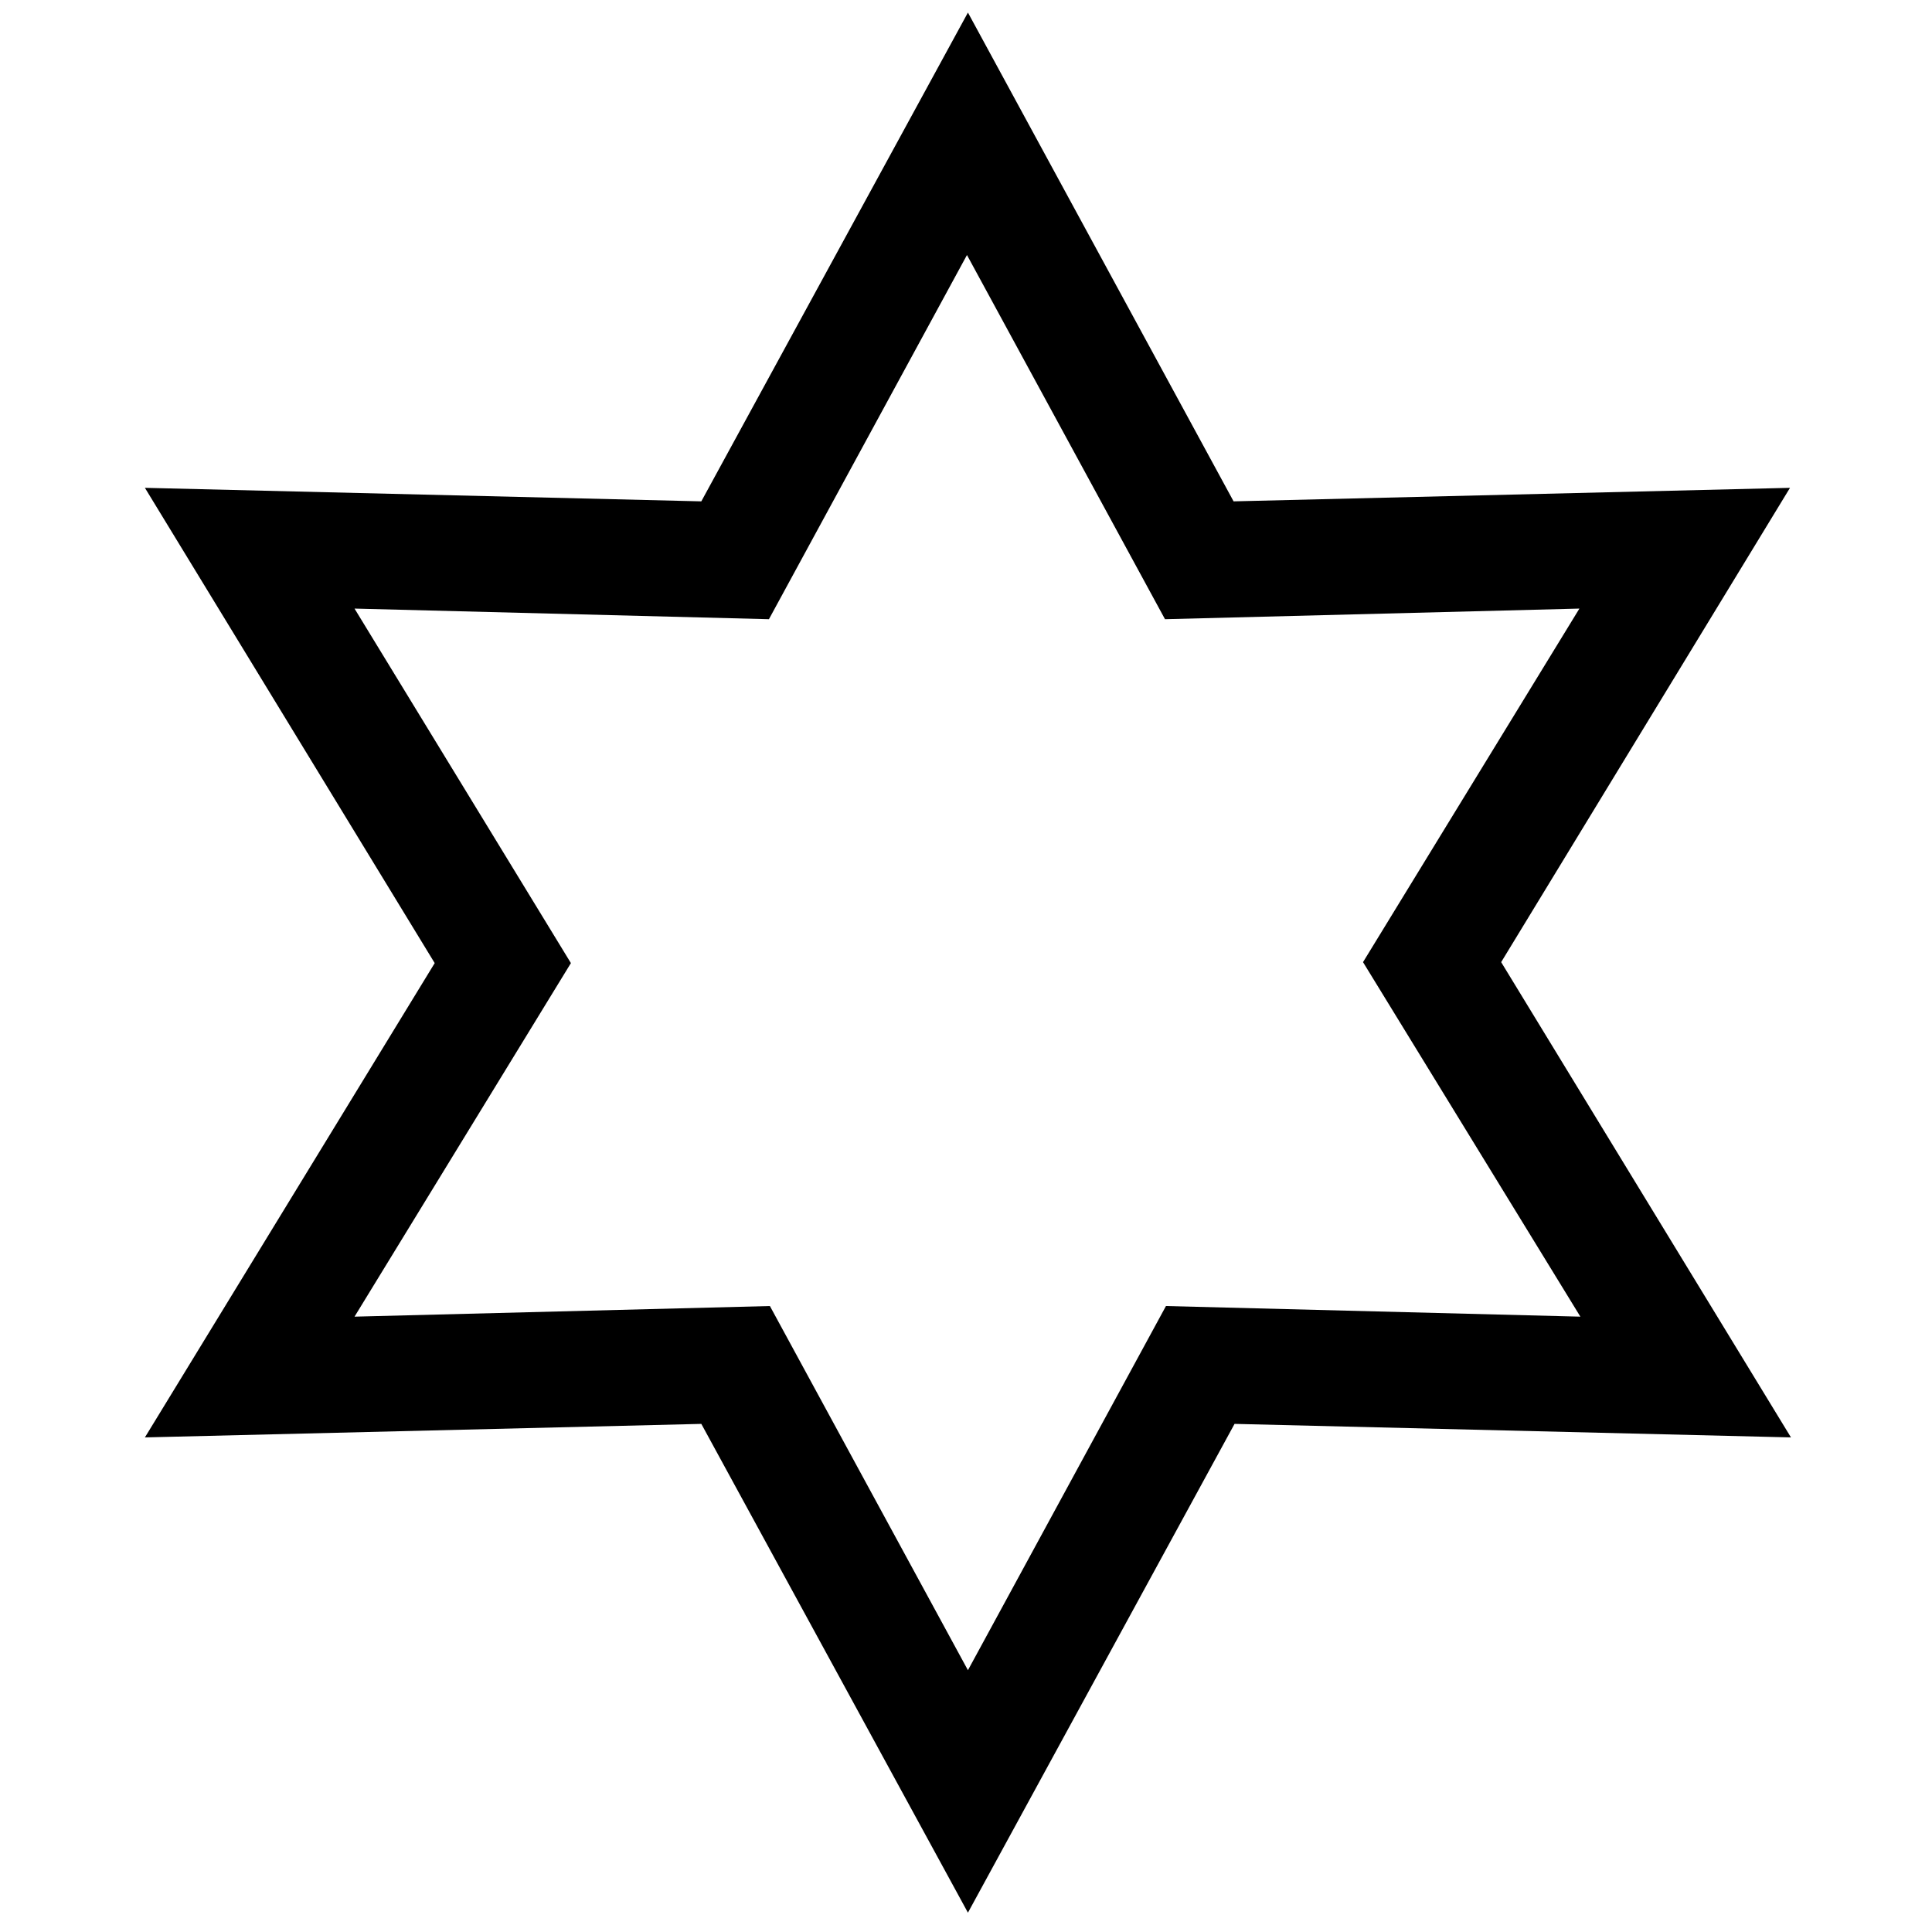
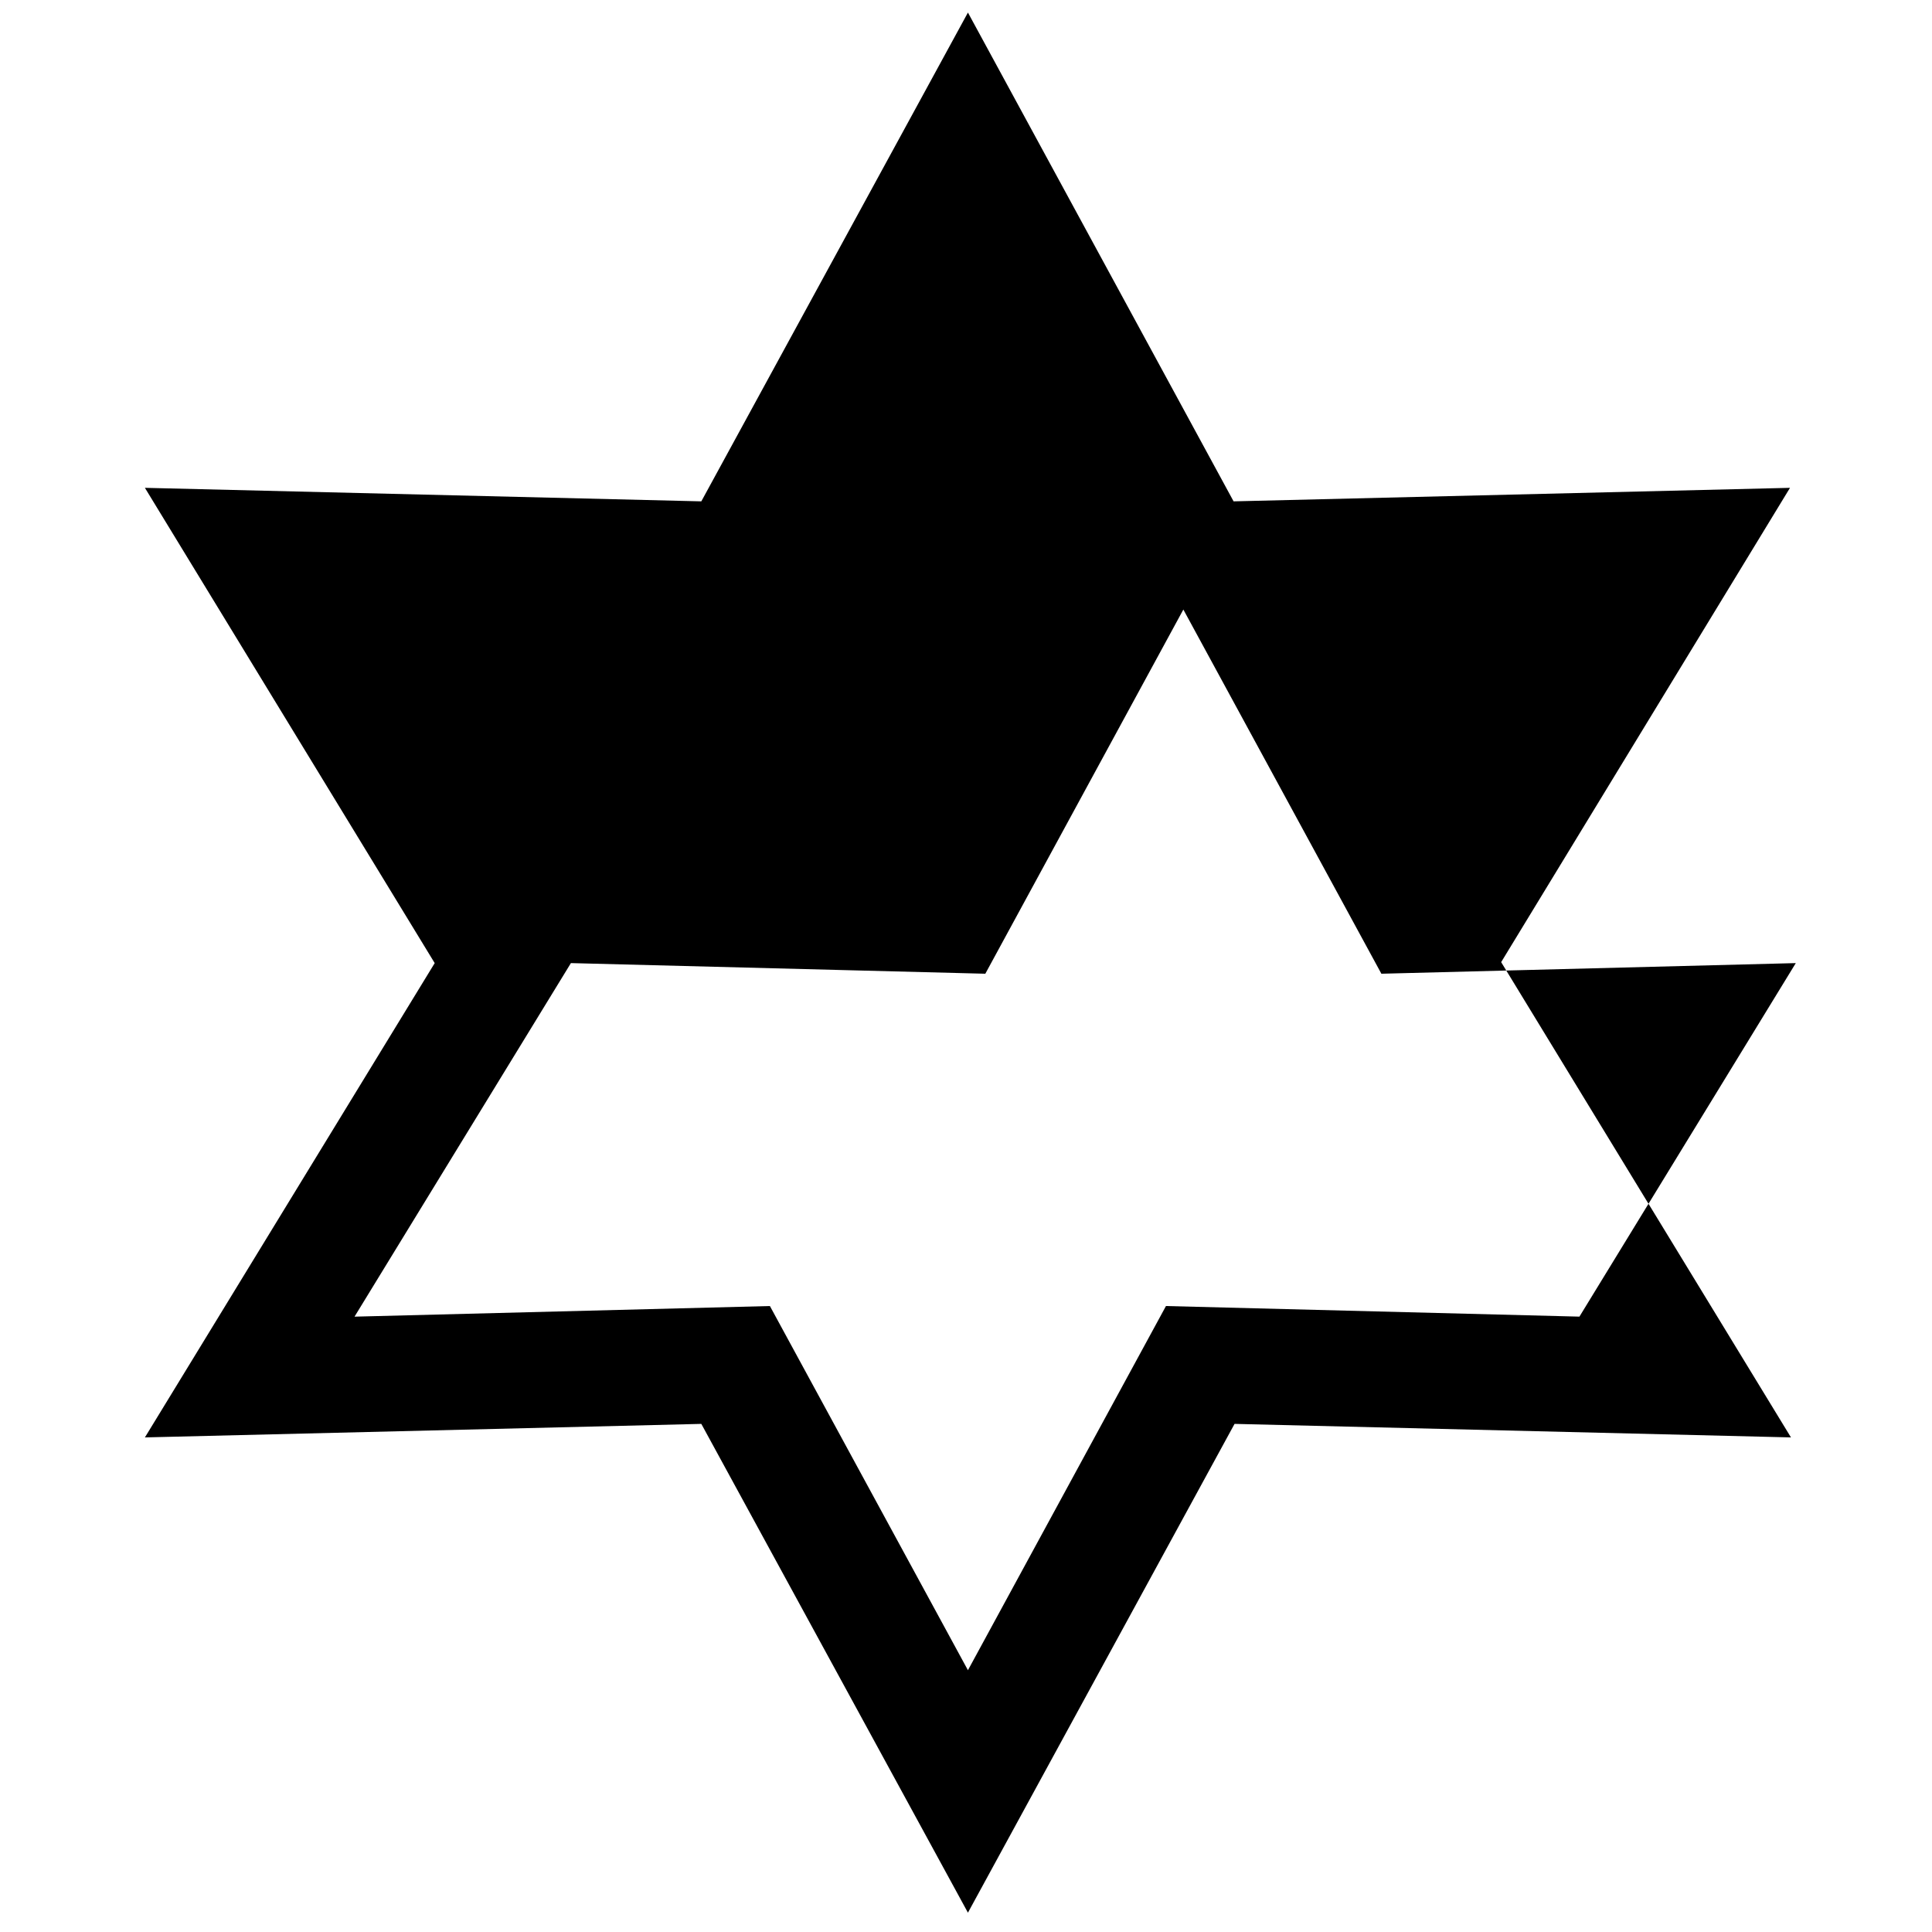
<svg xmlns="http://www.w3.org/2000/svg" version="1.1" id="Layer_1" x="0px" y="0px" viewBox="0 0 200 200" style="enable-background:new 0 0 200 200;" xml:space="preserve">
-   <path d="M185.3,50.5l-57.6,1.4L100.2,1.3L72.6,51.9L15,50.5l30,49.2l-30,49.1l57.6-1.4l27.6,50.6l27.6-50.6l57.6,1.4l-30-49.2  L185.3,50.5z M163.6,136.3l-42.9-1.1l-20.5,37.7l-20.5-37.7l-43,1.1l22.4-36.6L36.7,63l42.9,1.1l20.5-37.7l20.5,37.7l42.9-1.1  l-22.4,36.6L163.6,136.3z" />
+   <path d="M185.3,50.5l-57.6,1.4L100.2,1.3L72.6,51.9L15,50.5l30,49.2l-30,49.1l57.6-1.4l27.6,50.6l27.6-50.6l57.6,1.4l-30-49.2  L185.3,50.5z M163.6,136.3l-42.9-1.1l-20.5,37.7l-20.5-37.7l-43,1.1l22.4-36.6l42.9,1.1l20.5-37.7l20.5,37.7l42.9-1.1  l-22.4,36.6L163.6,136.3z" />
</svg>